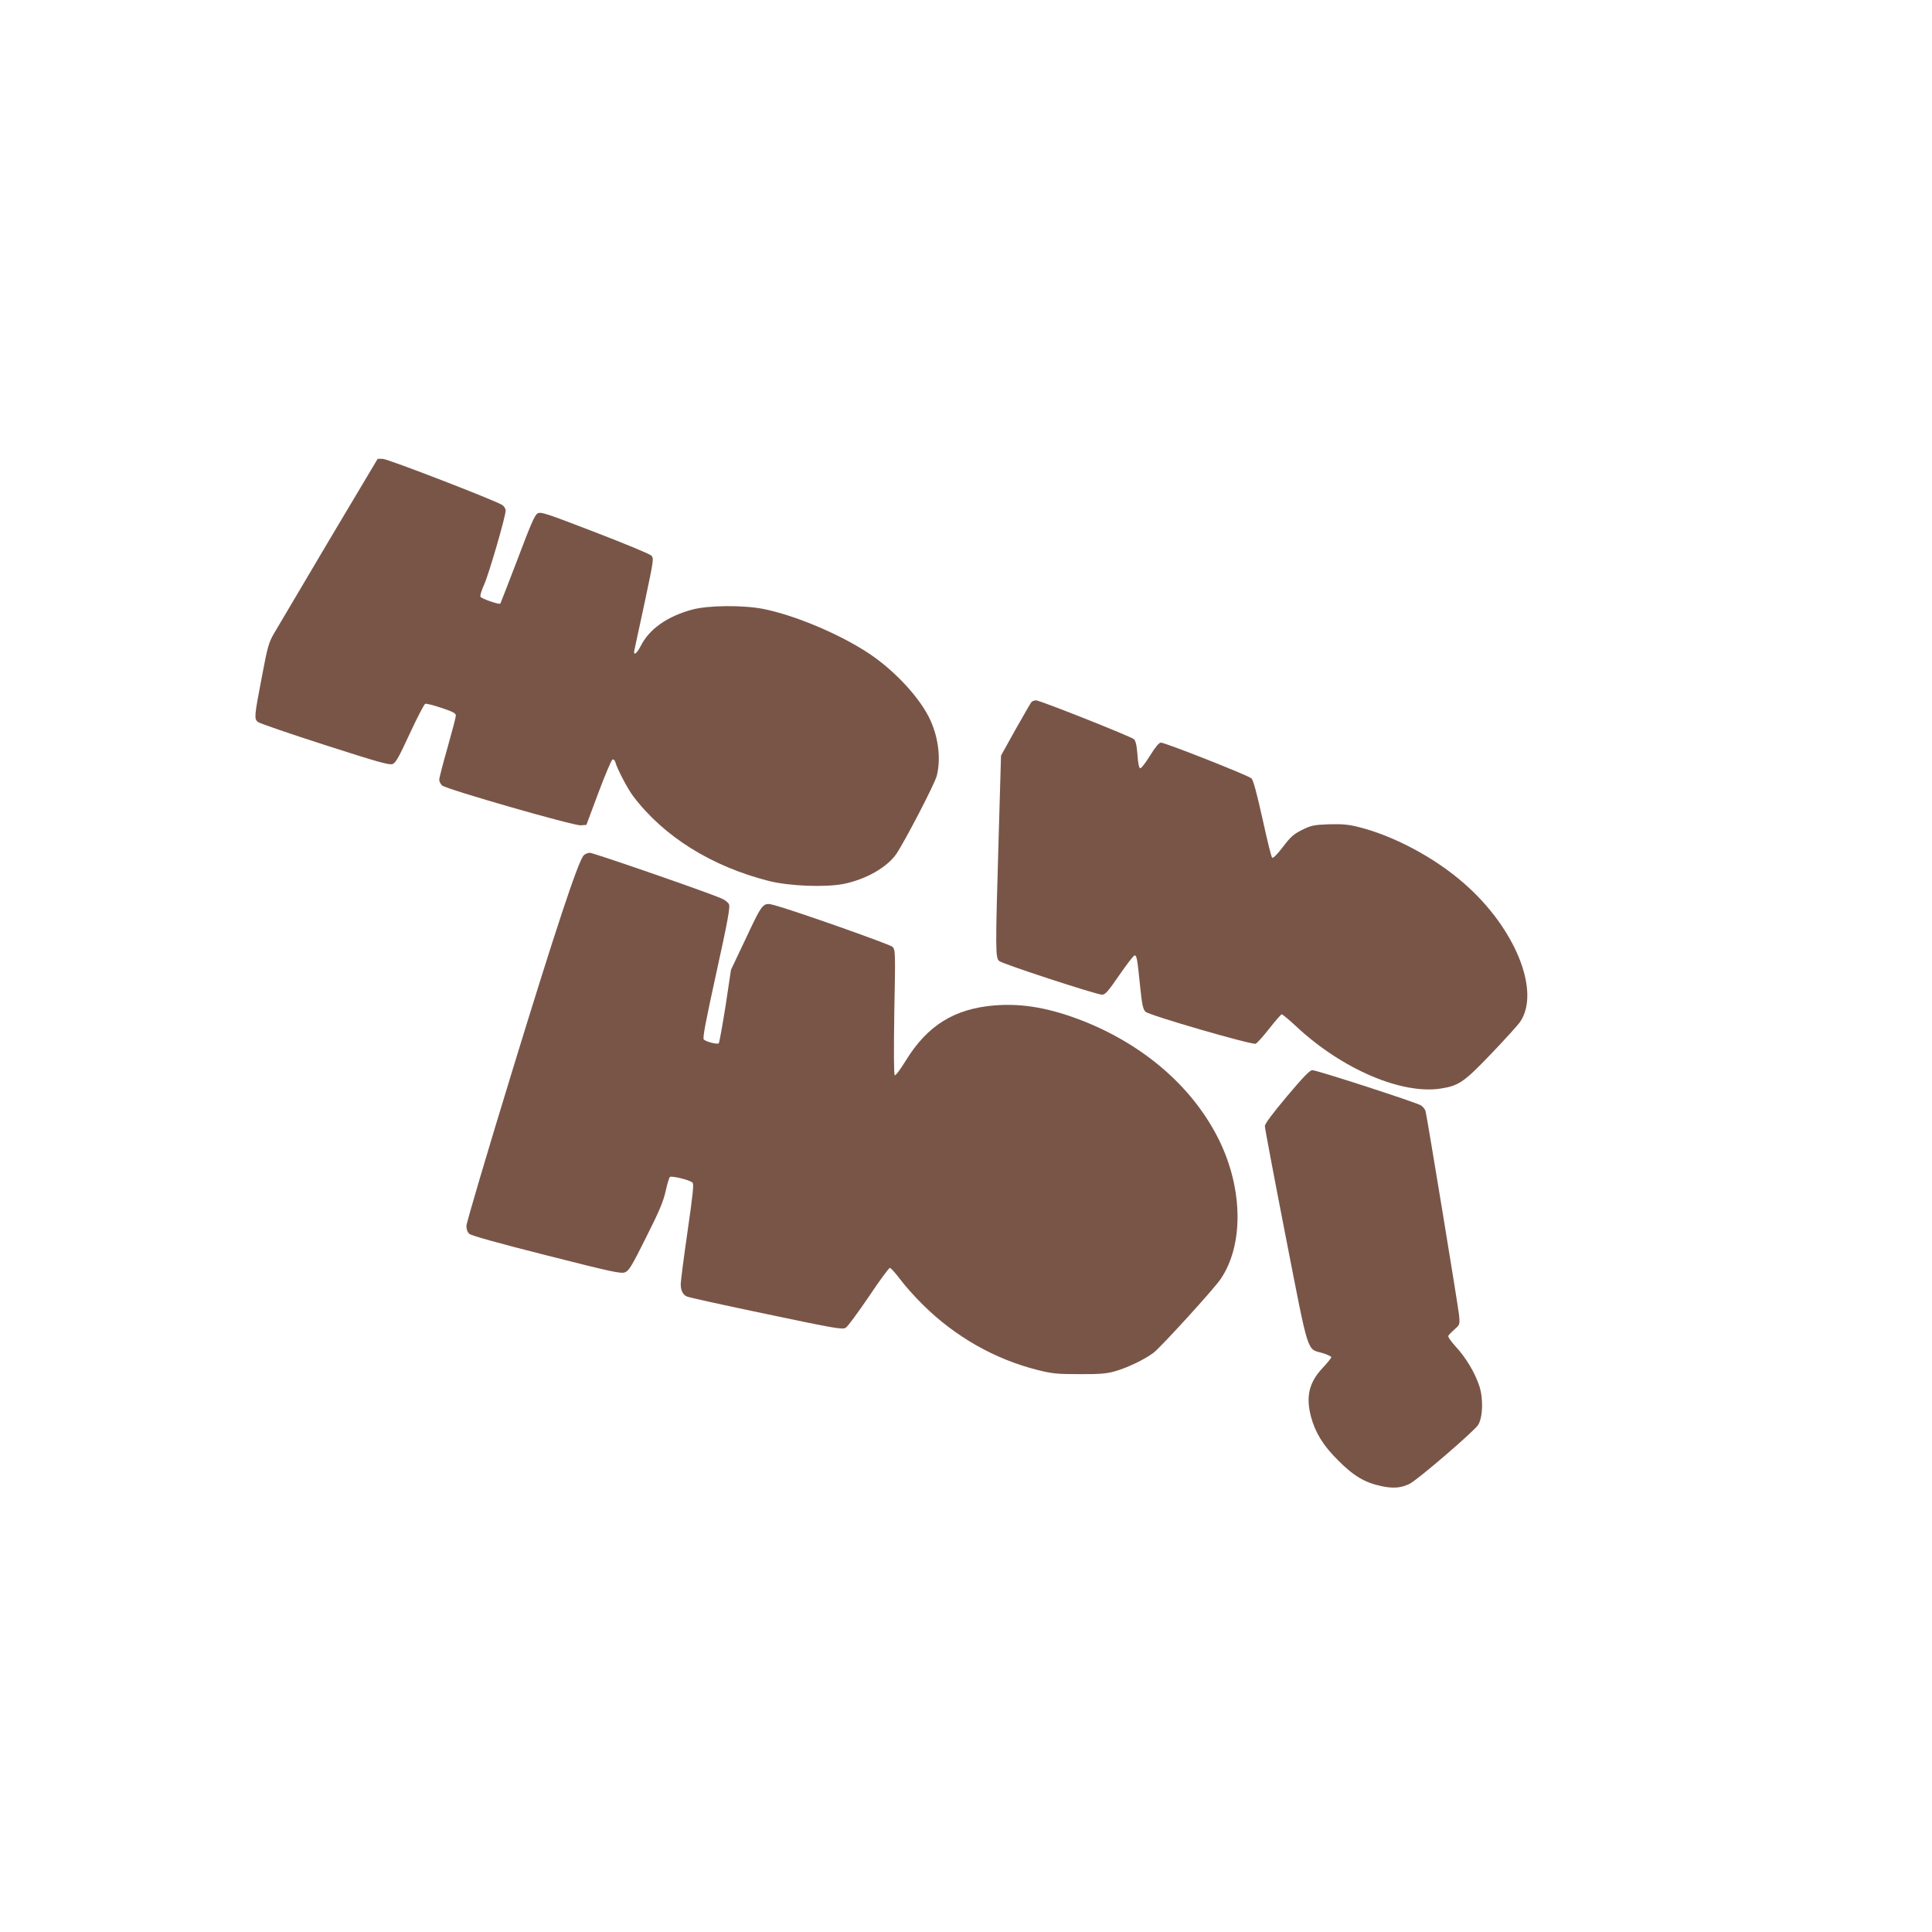
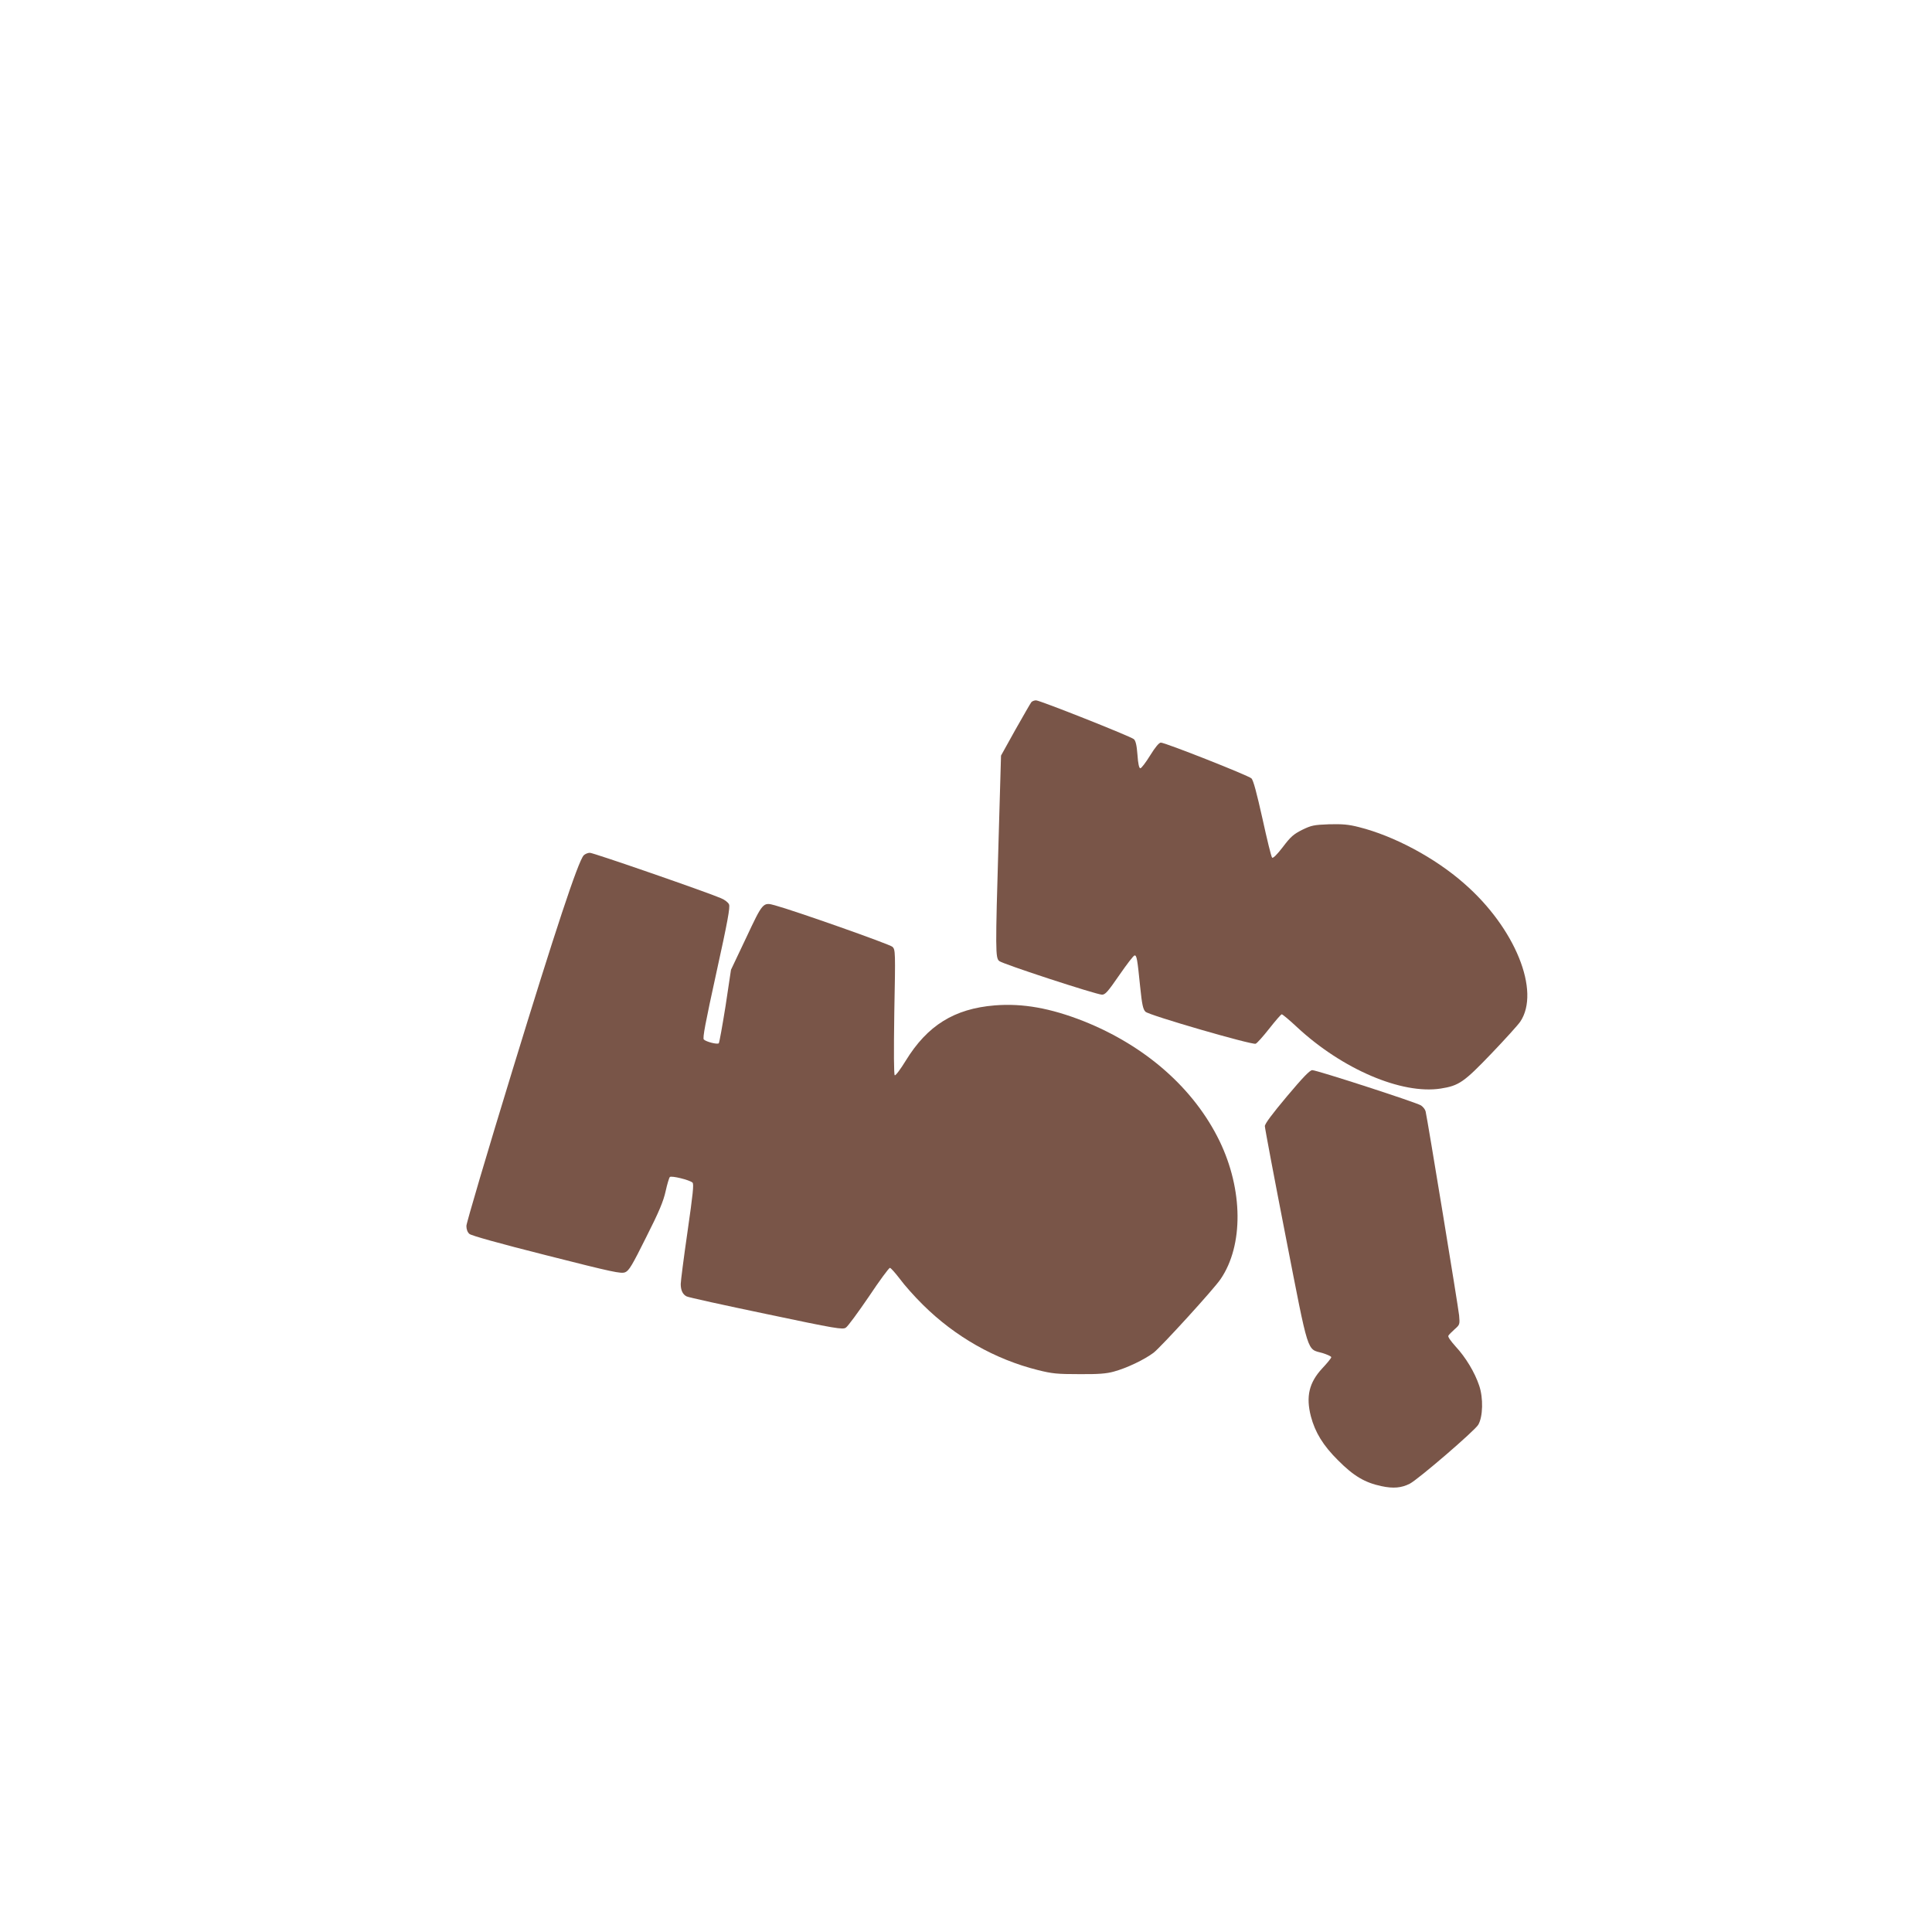
<svg xmlns="http://www.w3.org/2000/svg" version="1.0" width="1280pt" height="1280pt" viewBox="0 0 1280 1280" preserveAspectRatio="xMidYMid meet">
  <g transform="translate(0,1280) scale(0.1,-0.1)" fill="#795548" stroke="none">
-     <path d="M2179 9218 c-177 -299 -340 -574 -362 -612 -37 -63 -44 -88 -83 -295 -49 -256 -51 -272 -26 -294 9 -8 208 -77 442 -152 354 -114 429 -135 451 -127 21 8 42 46 114 202 49 106 95 194 102 197 7 3 55 -9 108 -27 77 -26 95 -35 95 -51 0 -11 -25 -106 -55 -212 -30 -105 -55 -201 -55 -213 0 -11 9 -29 19 -38 28 -25 873 -268 919 -264 l37 3 80 214 c44 118 86 216 93 219 8 2 16 -6 19 -18 12 -44 81 -176 118 -225 204 -269 519 -465 900 -562 137 -34 373 -43 495 -19 148 30 287 110 348 198 57 84 254 463 268 517 28 108 13 246 -40 365 -64 145 -234 330 -408 446 -194 129 -494 255 -703 296 -134 26 -364 24 -470 -5 -163 -44 -283 -128 -339 -239 -27 -53 -52 -71 -43 -29 3 12 33 154 68 315 61 288 62 294 43 312 -10 10 -179 80 -374 155 -325 125 -357 136 -379 123 -18 -10 -46 -74 -132 -303 -61 -159 -112 -291 -114 -294 -9 -8 -127 33 -132 46 -3 8 8 44 25 81 31 69 142 450 142 489 0 13 -10 29 -22 37 -48 31 -760 306 -792 306 l-34 0 -323 -542z" />
    <path d="M6833 8148 c-6 -7 -53 -90 -106 -183 l-95 -171 -16 -554 c-22 -743 -21 -786 4 -807 23 -20 642 -222 681 -223 22 0 39 20 115 130 49 71 94 130 101 130 14 0 18 -20 37 -209 12 -117 19 -148 35 -164 22 -23 705 -221 730 -212 9 3 49 48 90 100 41 52 78 95 83 95 5 0 51 -38 101 -85 300 -279 694 -447 952 -407 121 19 154 42 336 232 90 94 176 189 191 211 136 202 -34 622 -372 916 -193 170 -465 315 -696 373 -70 18 -109 21 -198 19 -102 -4 -117 -7 -179 -37 -57 -29 -76 -45 -128 -114 -40 -52 -65 -76 -71 -70 -6 6 -34 122 -64 259 -38 169 -60 254 -73 266 -19 19 -571 237 -600 237 -12 0 -37 -30 -71 -85 -29 -47 -58 -85 -65 -85 -8 0 -15 29 -19 89 -5 65 -12 93 -24 104 -23 19 -622 257 -648 257 -12 0 -26 -6 -31 -12z" />
    <path d="M3867 7133 c-38 -43 -189 -500 -472 -1424 -168 -548 -305 -1012 -305 -1031 0 -22 7 -42 20 -53 12 -11 194 -62 511 -142 441 -112 494 -123 521 -112 25 10 46 45 139 232 87 172 114 238 129 305 10 46 23 89 28 94 10 10 130 -19 150 -37 10 -9 3 -74 -33 -325 -25 -172 -45 -329 -45 -347 0 -41 13 -69 39 -82 10 -6 247 -58 525 -116 469 -99 509 -105 530 -91 13 8 81 101 152 205 70 105 133 191 140 191 6 0 35 -33 65 -72 29 -40 98 -118 154 -173 213 -211 477 -361 761 -432 96 -24 128 -27 274 -27 127 -1 180 3 230 17 85 23 202 79 263 125 49 38 400 422 444 488 152 223 149 591 -7 914 -169 348 -490 631 -902 795 -219 86 -402 119 -588 104 -268 -22 -446 -133 -589 -366 -35 -57 -67 -100 -73 -97 -6 4 -7 147 -3 419 8 401 7 413 -12 432 -17 17 -650 240 -779 275 -79 22 -80 20 -190 -214 l-101 -213 -36 -240 c-21 -131 -41 -243 -45 -247 -9 -9 -82 9 -99 25 -9 9 10 109 83 442 75 340 92 435 84 453 -5 13 -29 31 -53 41 -95 41 -845 301 -869 301 -14 0 -32 -8 -41 -17z" />
    <path d="M8526 5536 c-98 -117 -146 -181 -146 -197 0 -13 62 -342 138 -731 155 -795 139 -743 243 -772 32 -10 59 -22 59 -28 0 -6 -27 -39 -60 -74 -87 -94 -109 -186 -75 -318 28 -106 81 -193 180 -291 103 -104 178 -148 287 -171 79 -17 133 -12 188 16 55 28 433 353 454 391 31 53 34 177 6 259 -29 87 -89 187 -156 259 -34 38 -53 65 -48 72 4 7 23 26 42 43 34 30 34 32 29 91 -5 53 -209 1296 -222 1352 -3 13 -17 30 -30 39 -30 20 -691 234 -721 234 -16 0 -62 -48 -168 -174z" />
  </g>
</svg>